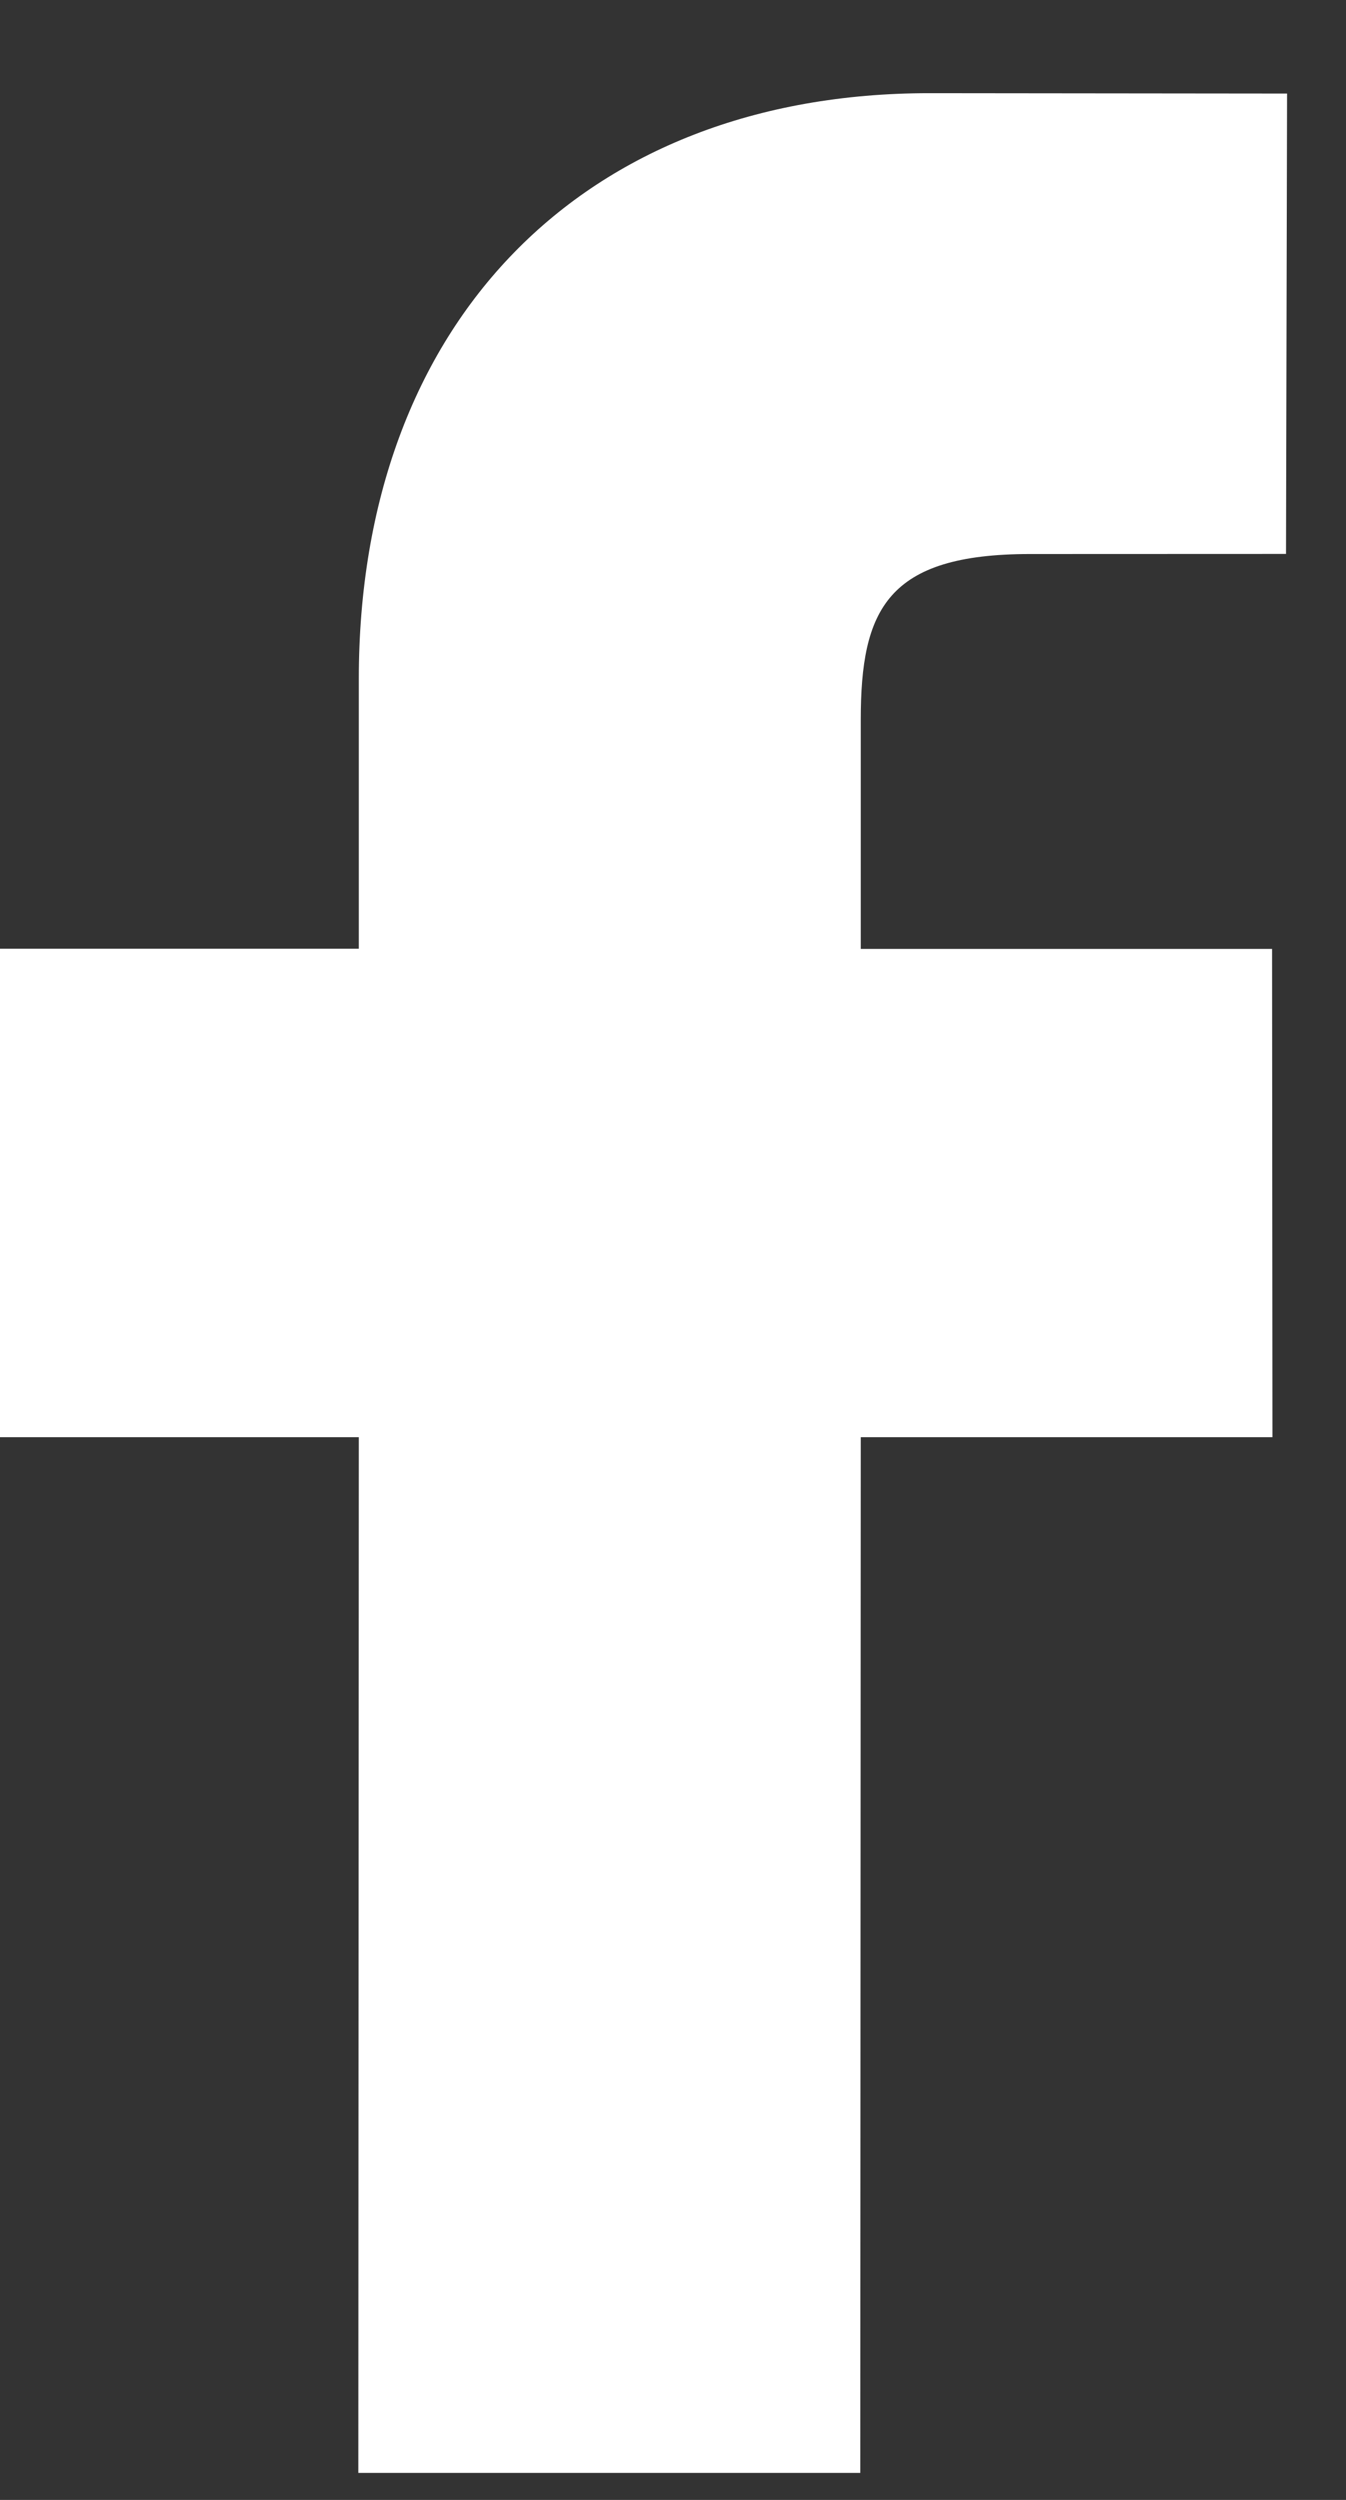
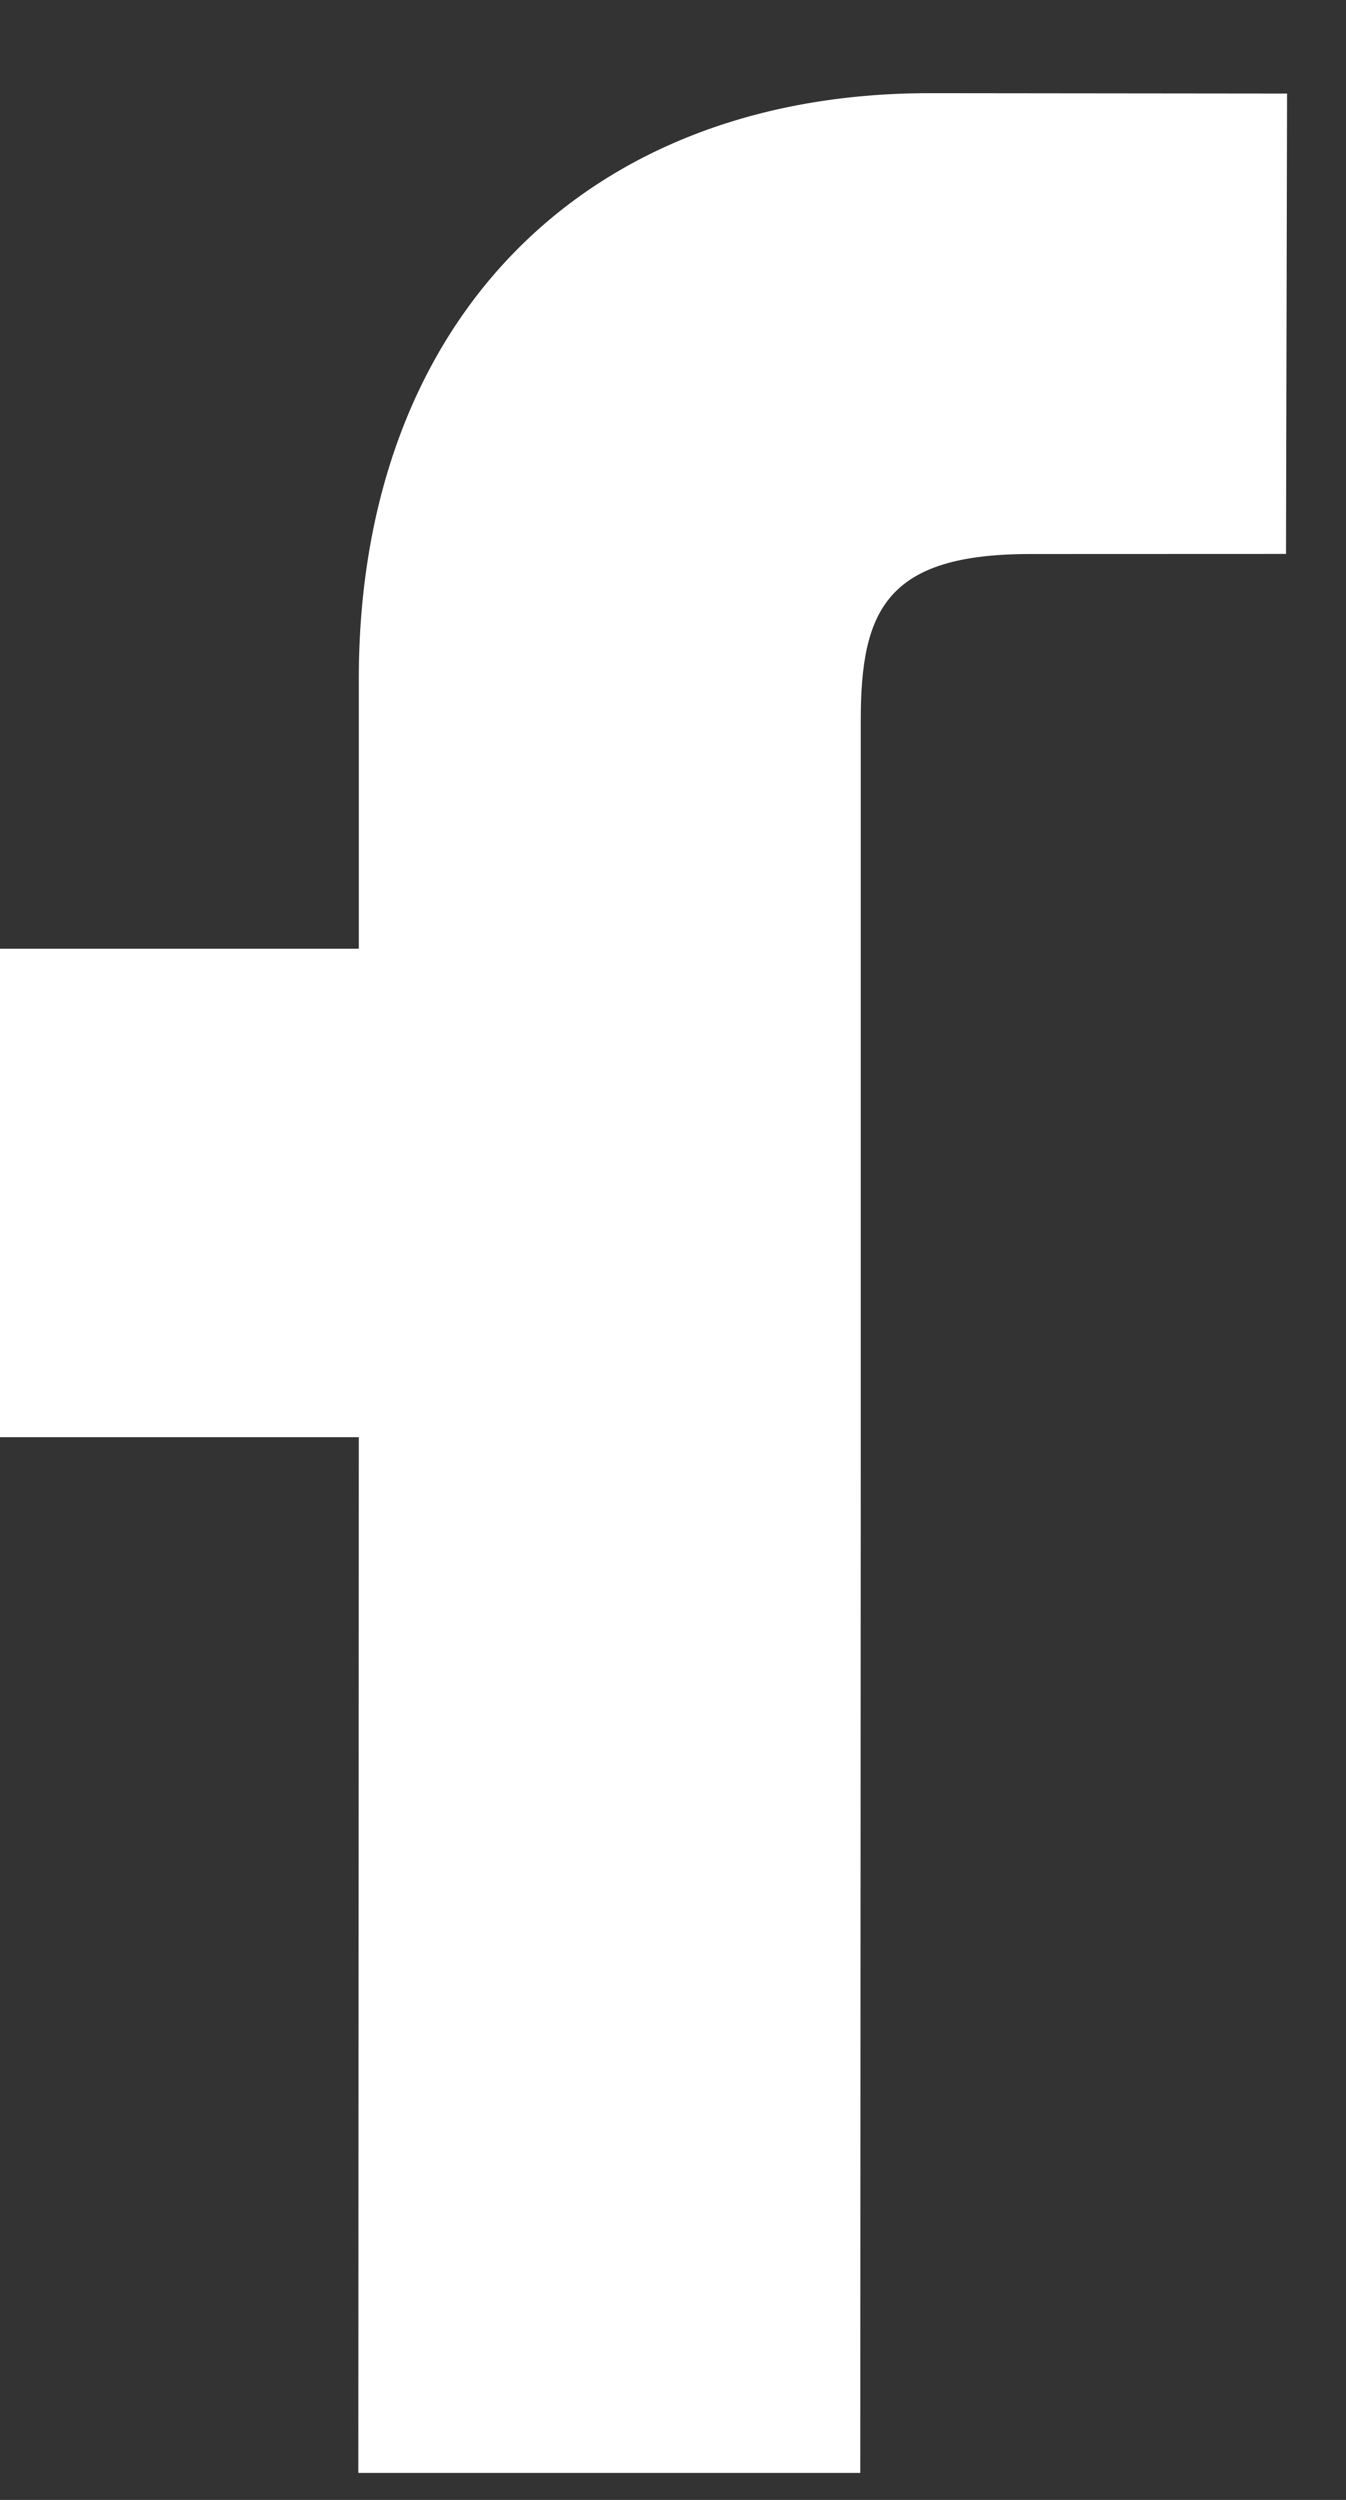
<svg xmlns="http://www.w3.org/2000/svg" width="14" height="26" viewBox="0 0 14 26" fill="none">
  <rect x="0" y="0" width="14" height="26" fill="#333333" stroke="none" />
-   <path d="M13.387 0.973L9.668 0.969C6.061 0.969 3.732 3.358 3.732 7.061V9.867H0V14.947H3.732L3.727 25.719H8.948L8.953 14.947H13.235L13.231 9.869H8.953V7.487C8.953 6.342 9.224 5.762 10.714 5.762L13.376 5.761L13.387 0.973Z" fill="white" />
+   <path d="M13.387 0.973L9.668 0.969C6.061 0.969 3.732 3.358 3.732 7.061V9.867H0V14.947H3.732L3.727 25.719H8.948L8.953 14.947H13.235H8.953V7.487C8.953 6.342 9.224 5.762 10.714 5.762L13.376 5.761L13.387 0.973Z" fill="white" />
</svg>